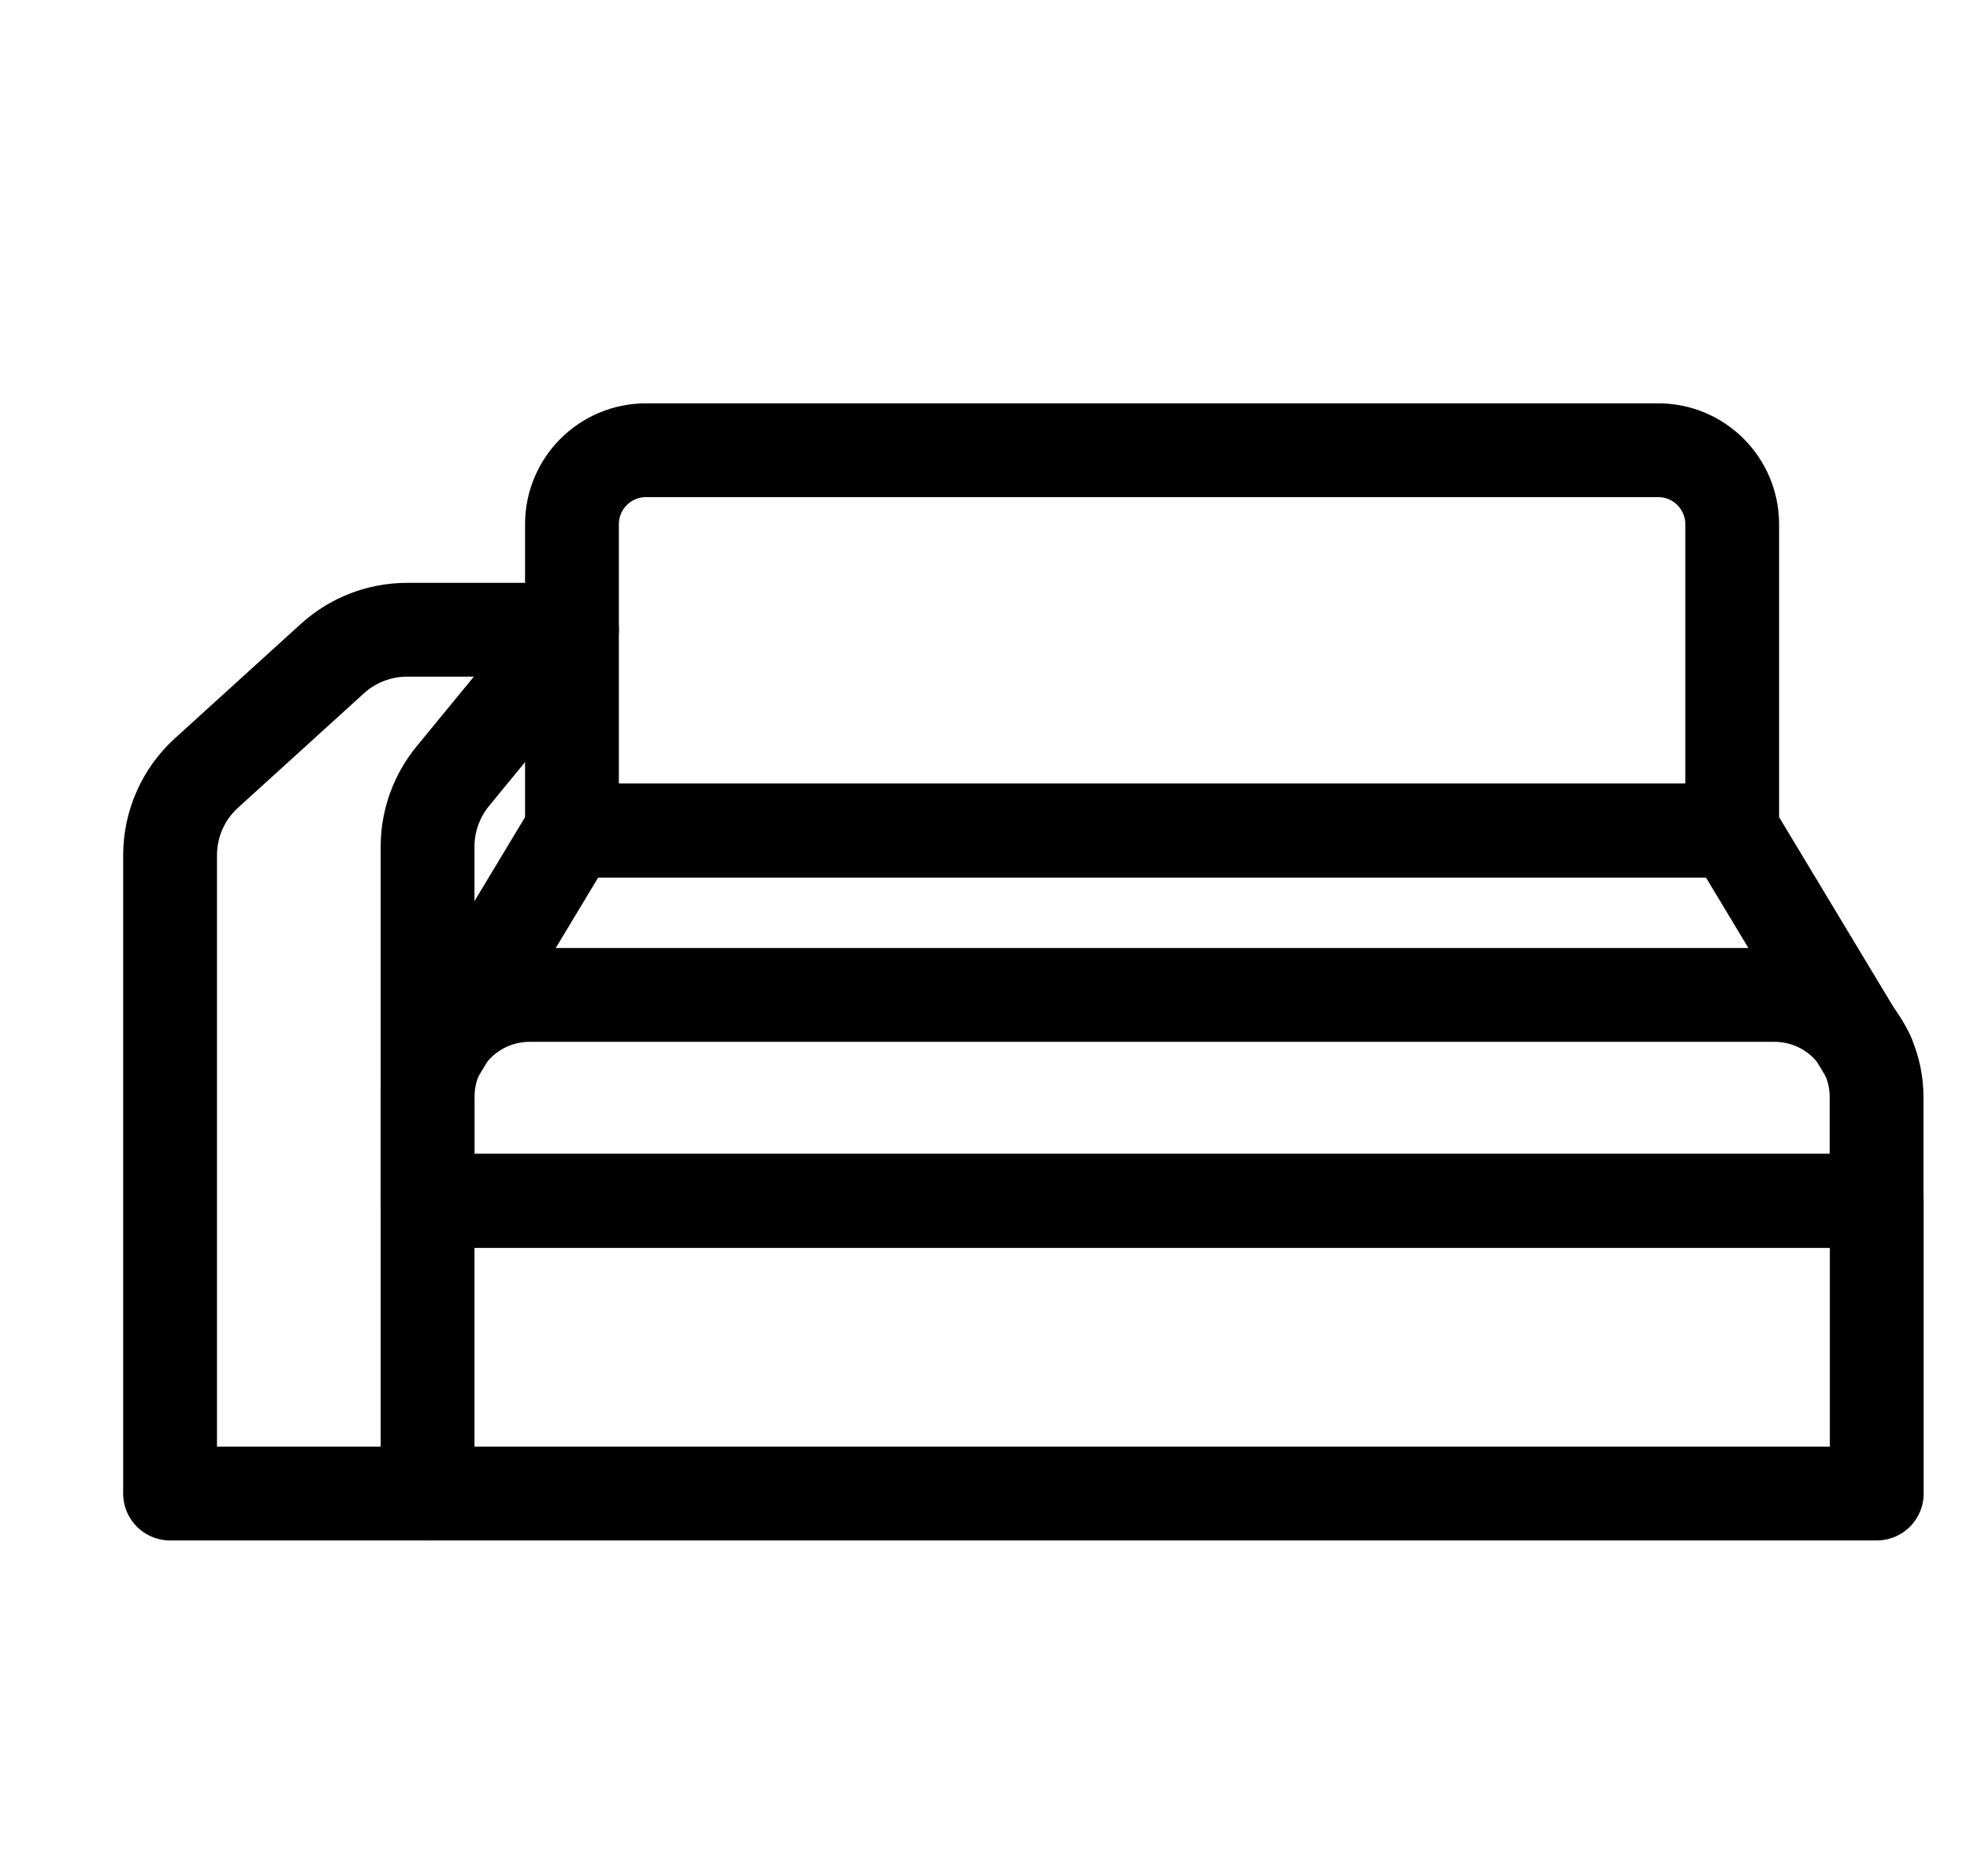
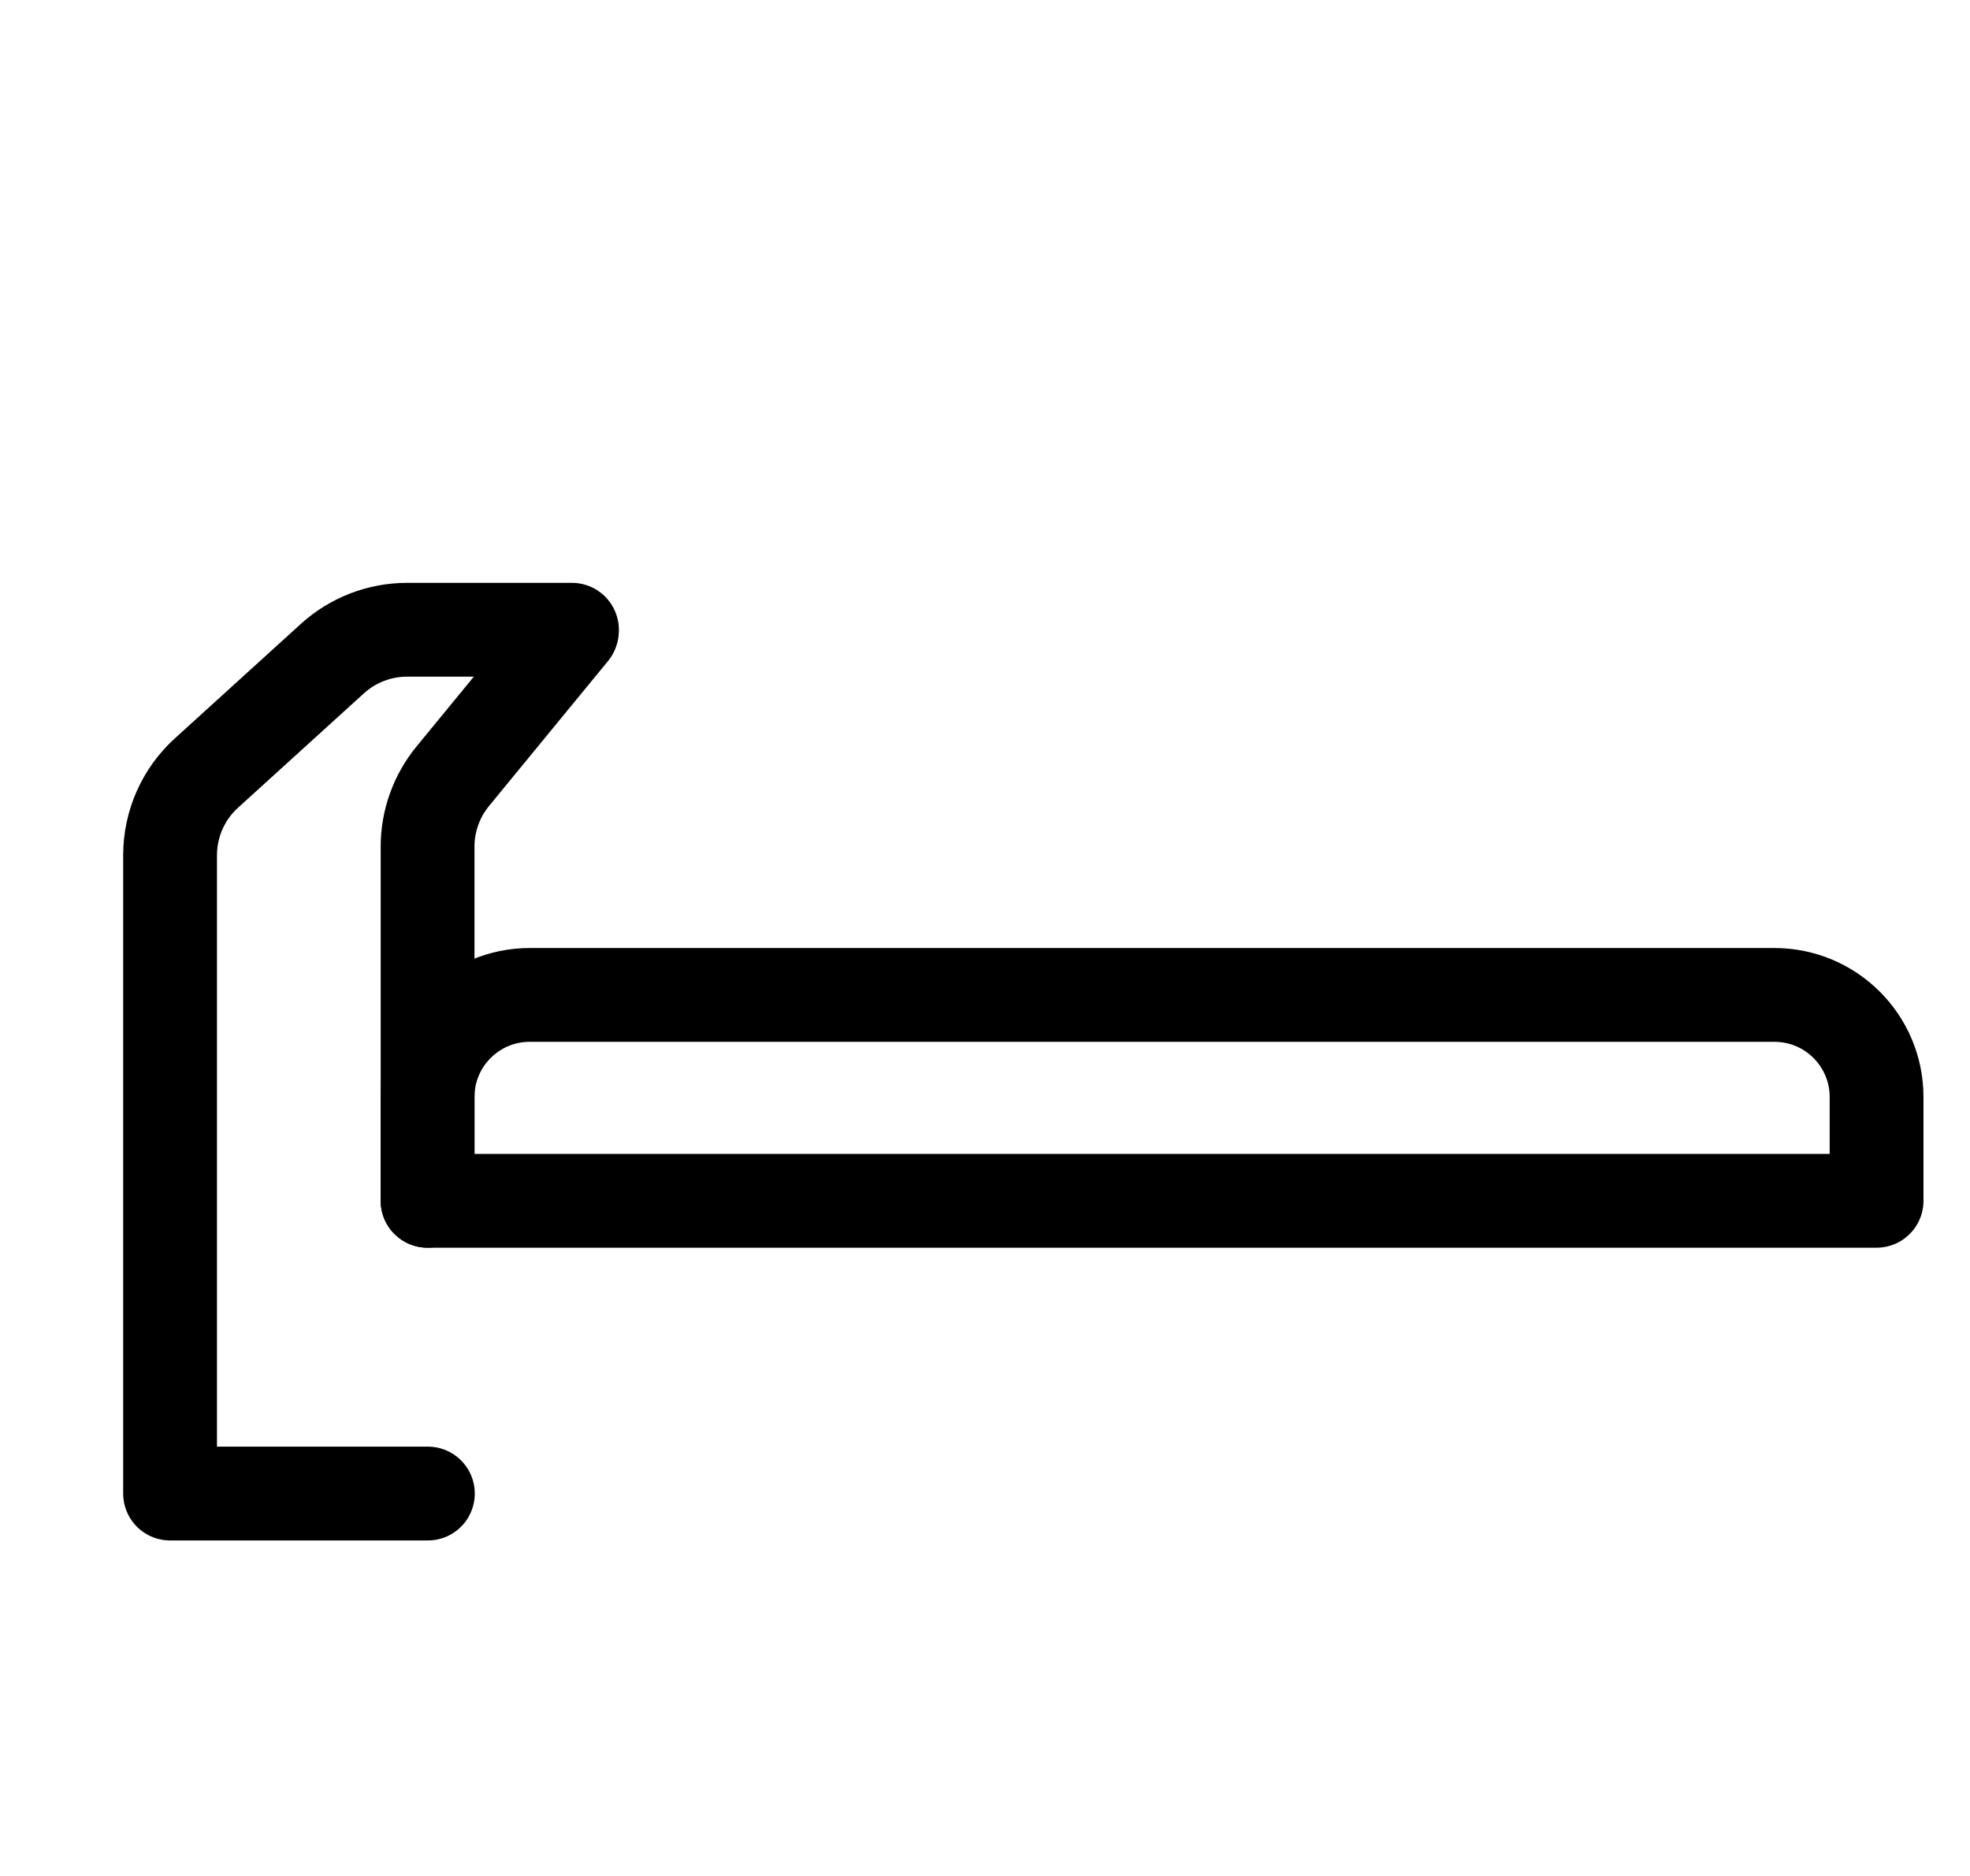
<svg xmlns="http://www.w3.org/2000/svg" fill="none" viewBox="0 0 21 20" height="20" width="21">
-   <path stroke-linejoin="round" stroke-linecap="round" stroke="black" d="M6.886 4.8H17.677C18.113 4.8 18.465 5.155 18.465 5.589V8.855H6.097V5.589C6.097 5.152 6.452 4.8 6.886 4.8Z" />
-   <path stroke-linejoin="round" stroke-linecap="round" stroke="black" d="M4.651 11.252L6.095 8.854H18.467L19.911 11.252" />
-   <path stroke-linejoin="round" stroke-linecap="round" stroke="black" d="M20.006 12.802H4.558V15.923H20.006V12.802Z" />
  <path stroke-linejoin="round" stroke-linecap="round" stroke="black" d="M5.647 10.607H18.915C19.517 10.607 20.004 11.095 20.004 11.695V12.802H4.558V11.695C4.558 11.093 5.047 10.607 5.647 10.607Z" />
  <path stroke-linejoin="round" stroke-linecap="round" stroke="black" d="M4.558 12.802V9.025C4.558 8.752 4.654 8.486 4.827 8.275L6.095 6.73" />
  <path stroke-linejoin="round" stroke-linecap="round" stroke="black" d="M6.097 6.714H4.34C4.045 6.714 3.763 6.823 3.545 7.02L2.199 8.243C1.952 8.468 1.813 8.786 1.813 9.118V15.923H4.561" />
</svg>